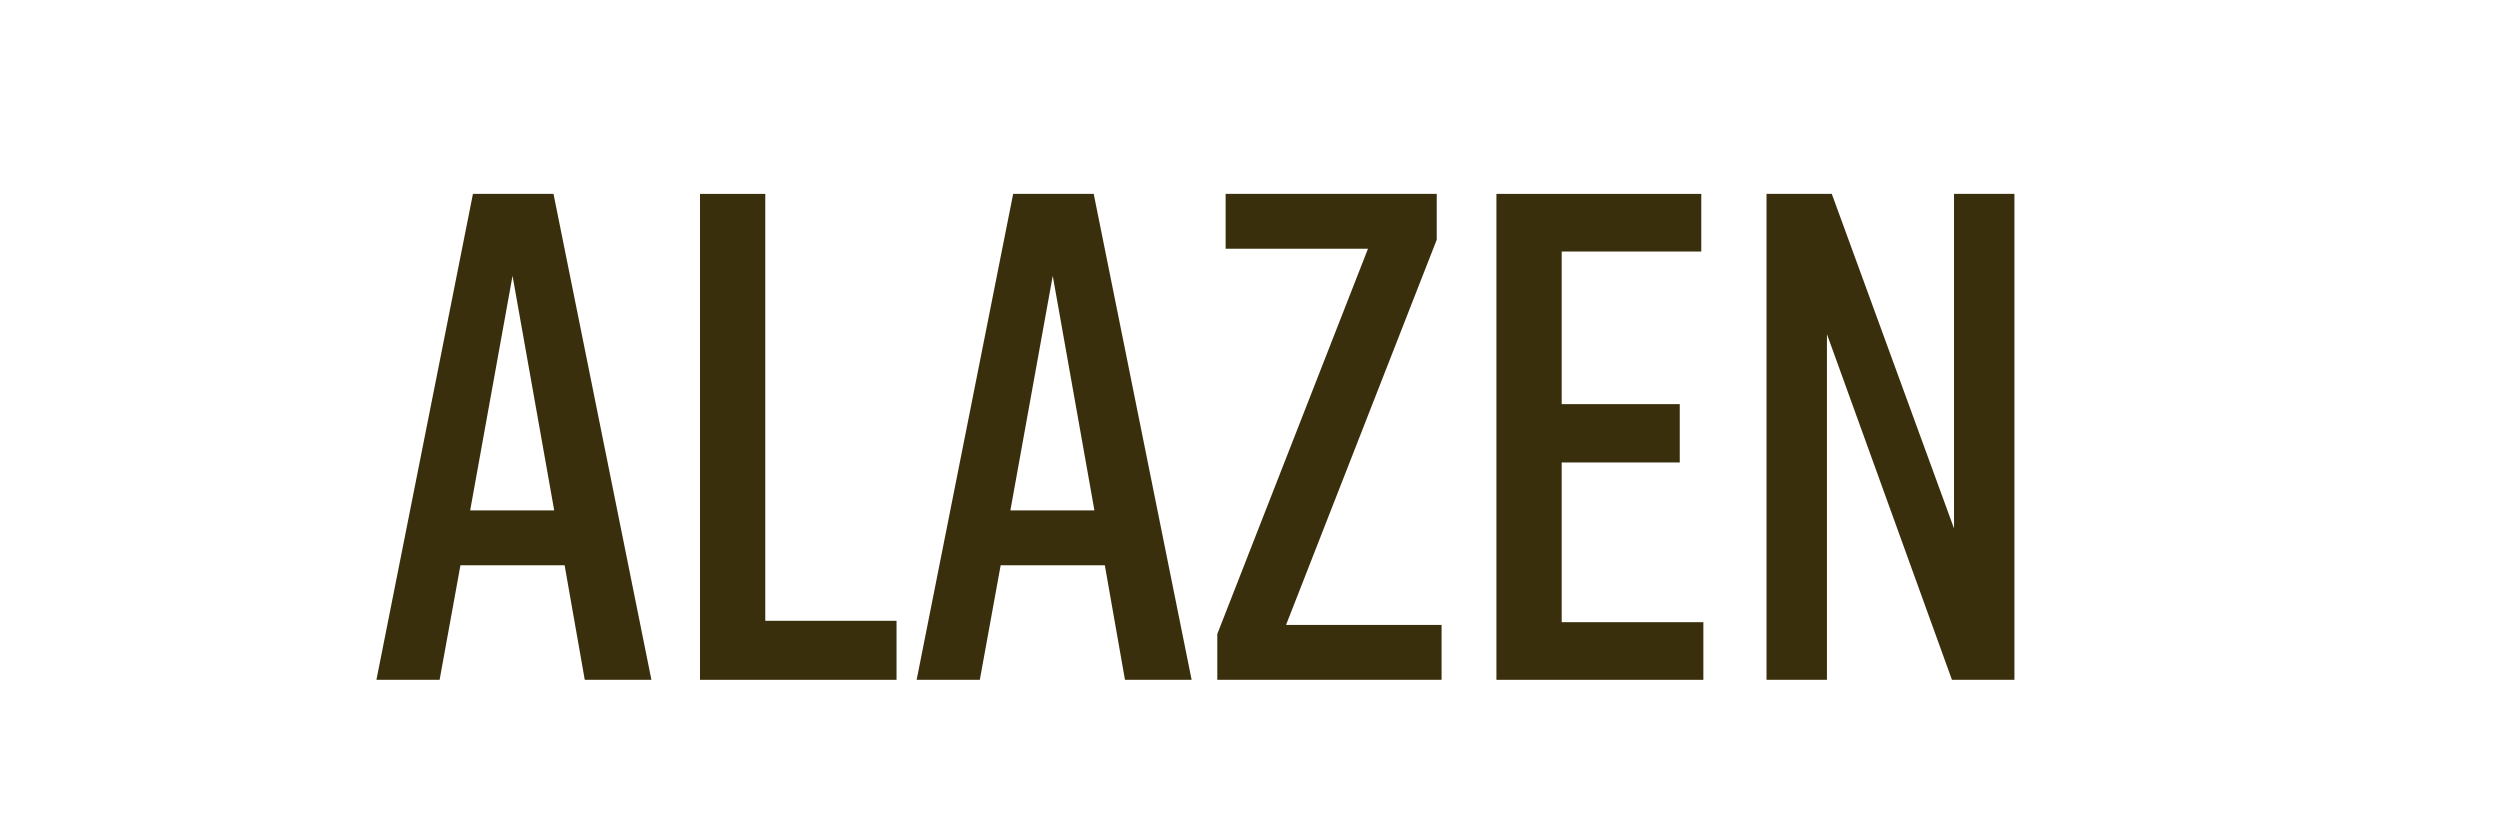
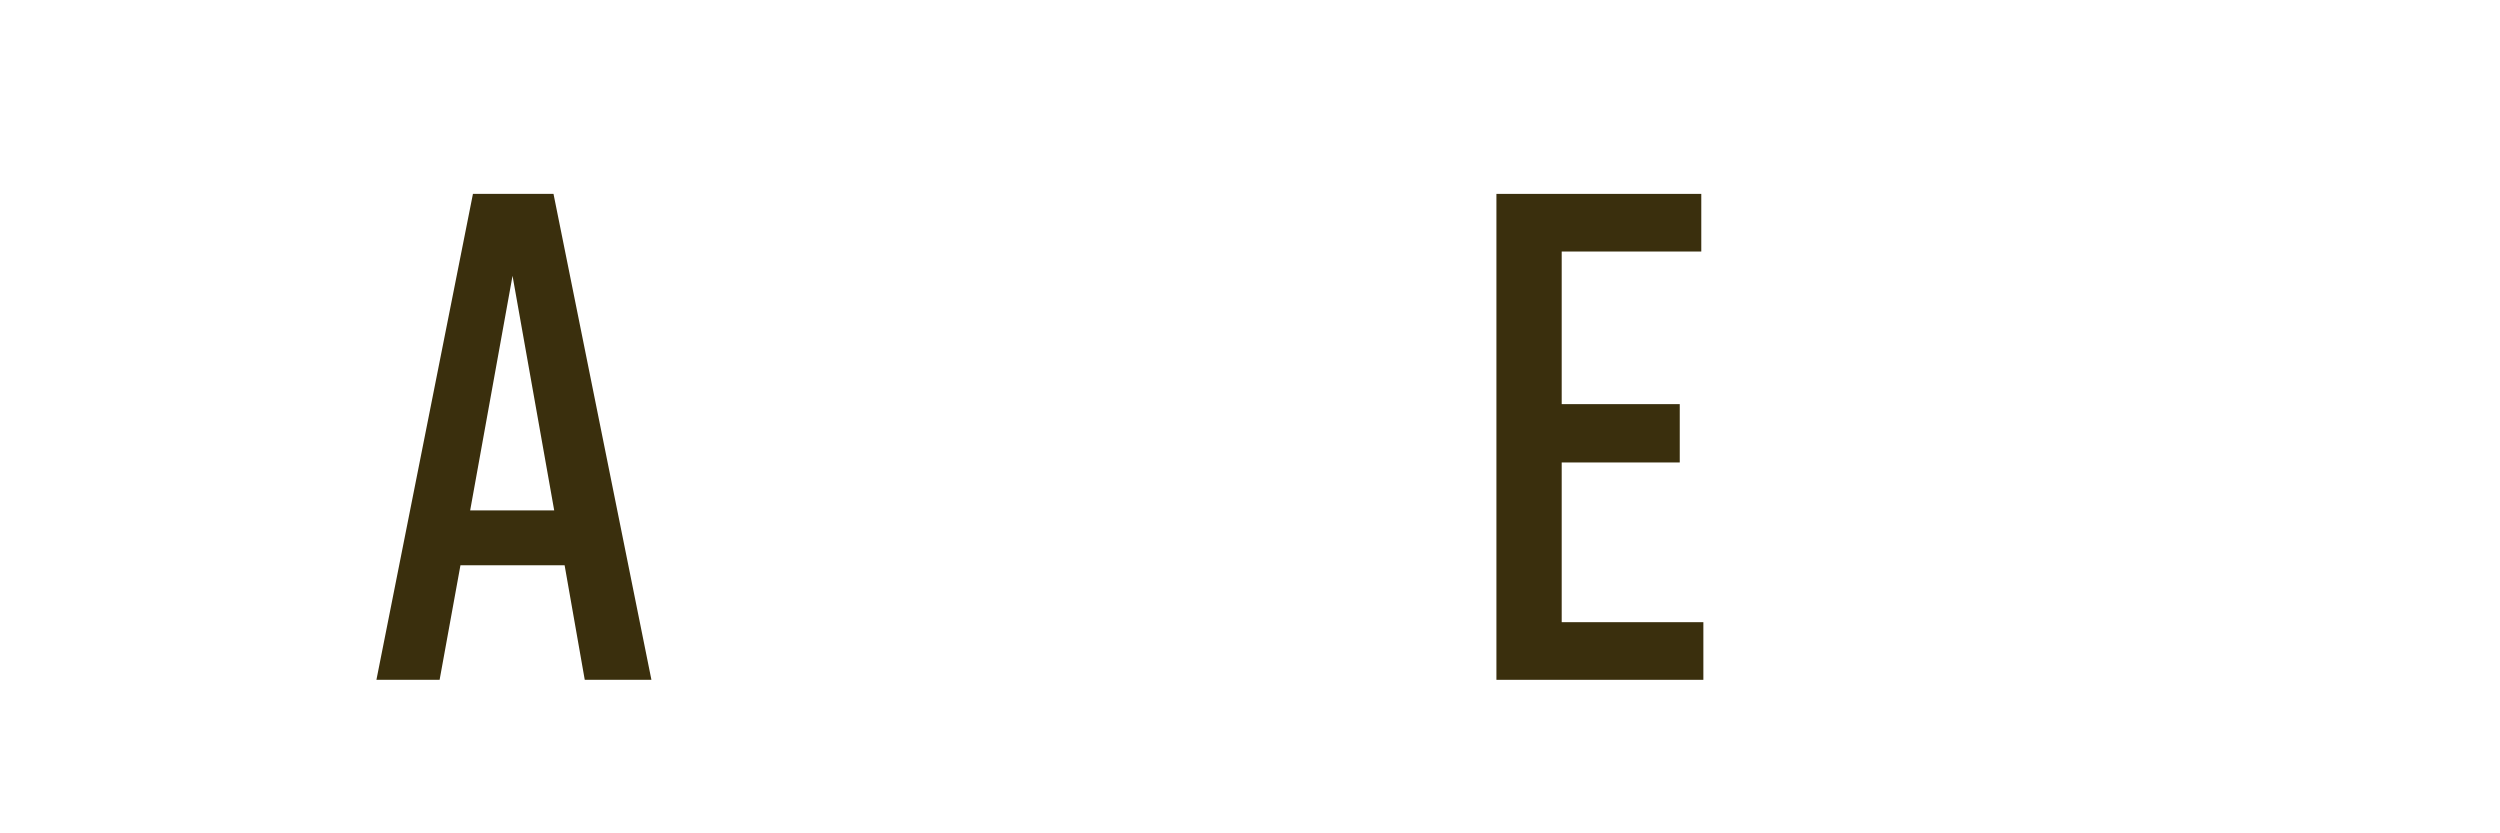
<svg xmlns="http://www.w3.org/2000/svg" width="300" zoomAndPan="magnify" viewBox="0 0 224.88 75" height="100" preserveAspectRatio="xMidYMid meet" version="1.0">
  <defs>
    <g />
  </defs>
  <g fill="#3a2f0d" fill-opacity="1">
    <g transform="translate(32.943, 61.184)">
      <g>
        <path d="M 19.625 0 L 17.812 -10.312 L 8.438 -10.312 L 6.562 0 L 0.875 0 L 9.562 -43.734 L 16.812 -43.734 L 25.625 0 Z M 9.312 -15.25 L 16.875 -15.25 L 13.125 -36.359 Z M 9.312 -15.25 " />
      </g>
    </g>
  </g>
  <g fill="#3a2f0d" fill-opacity="1">
    <g transform="translate(59.44, 61.184)">
      <g>
-         <path d="M 21.188 -5.312 L 21.188 0 L 3.5 0 L 3.5 -43.734 L 9.375 -43.734 L 9.375 -5.312 Z M 21.188 -5.312 " />
-       </g>
+         </g>
    </g>
  </g>
  <g fill="#3a2f0d" fill-opacity="1">
    <g transform="translate(81.562, 61.184)">
      <g>
-         <path d="M 19.625 0 L 17.812 -10.312 L 8.438 -10.312 L 6.562 0 L 0.875 0 L 9.562 -43.734 L 16.812 -43.734 L 25.625 0 Z M 9.312 -15.25 L 16.875 -15.25 L 13.125 -36.359 Z M 9.312 -15.25 " />
-       </g>
+         </g>
    </g>
  </g>
  <g fill="#3a2f0d" fill-opacity="1">
    <g transform="translate(108.058, 61.184)">
      <g>
-         <path d="M 21.625 -4.938 L 21.625 0 L 1.438 0 L 1.438 -4.125 L 15 -38.797 L 2.188 -38.797 L 2.188 -43.734 L 21.188 -43.734 L 21.188 -39.609 L 7.625 -4.938 Z M 21.625 -4.938 " />
-       </g>
+         </g>
    </g>
  </g>
  <g fill="#3a2f0d" fill-opacity="1">
    <g transform="translate(131.118, 61.184)">
      <g>
        <path d="M 22.125 0 L 3.5 0 L 3.5 -43.734 L 21.938 -43.734 L 21.938 -38.547 L 9.375 -38.547 L 9.375 -24.812 L 20 -24.812 L 20 -19.562 L 9.375 -19.562 L 9.375 -5.188 L 22.125 -5.188 Z M 22.125 0 " />
      </g>
    </g>
  </g>
  <g fill="#3a2f0d" fill-opacity="1">
    <g transform="translate(155.427, 61.184)">
      <g>
-         <path d="M 8.938 0 L 3.5 0 L 3.5 -43.734 L 9.375 -43.734 L 20.375 -13.625 L 20.375 -43.734 L 25.812 -43.734 L 25.812 0 L 20.188 0 L 8.938 -31.109 Z M 8.938 0 " />
-       </g>
+         </g>
    </g>
  </g>
</svg>